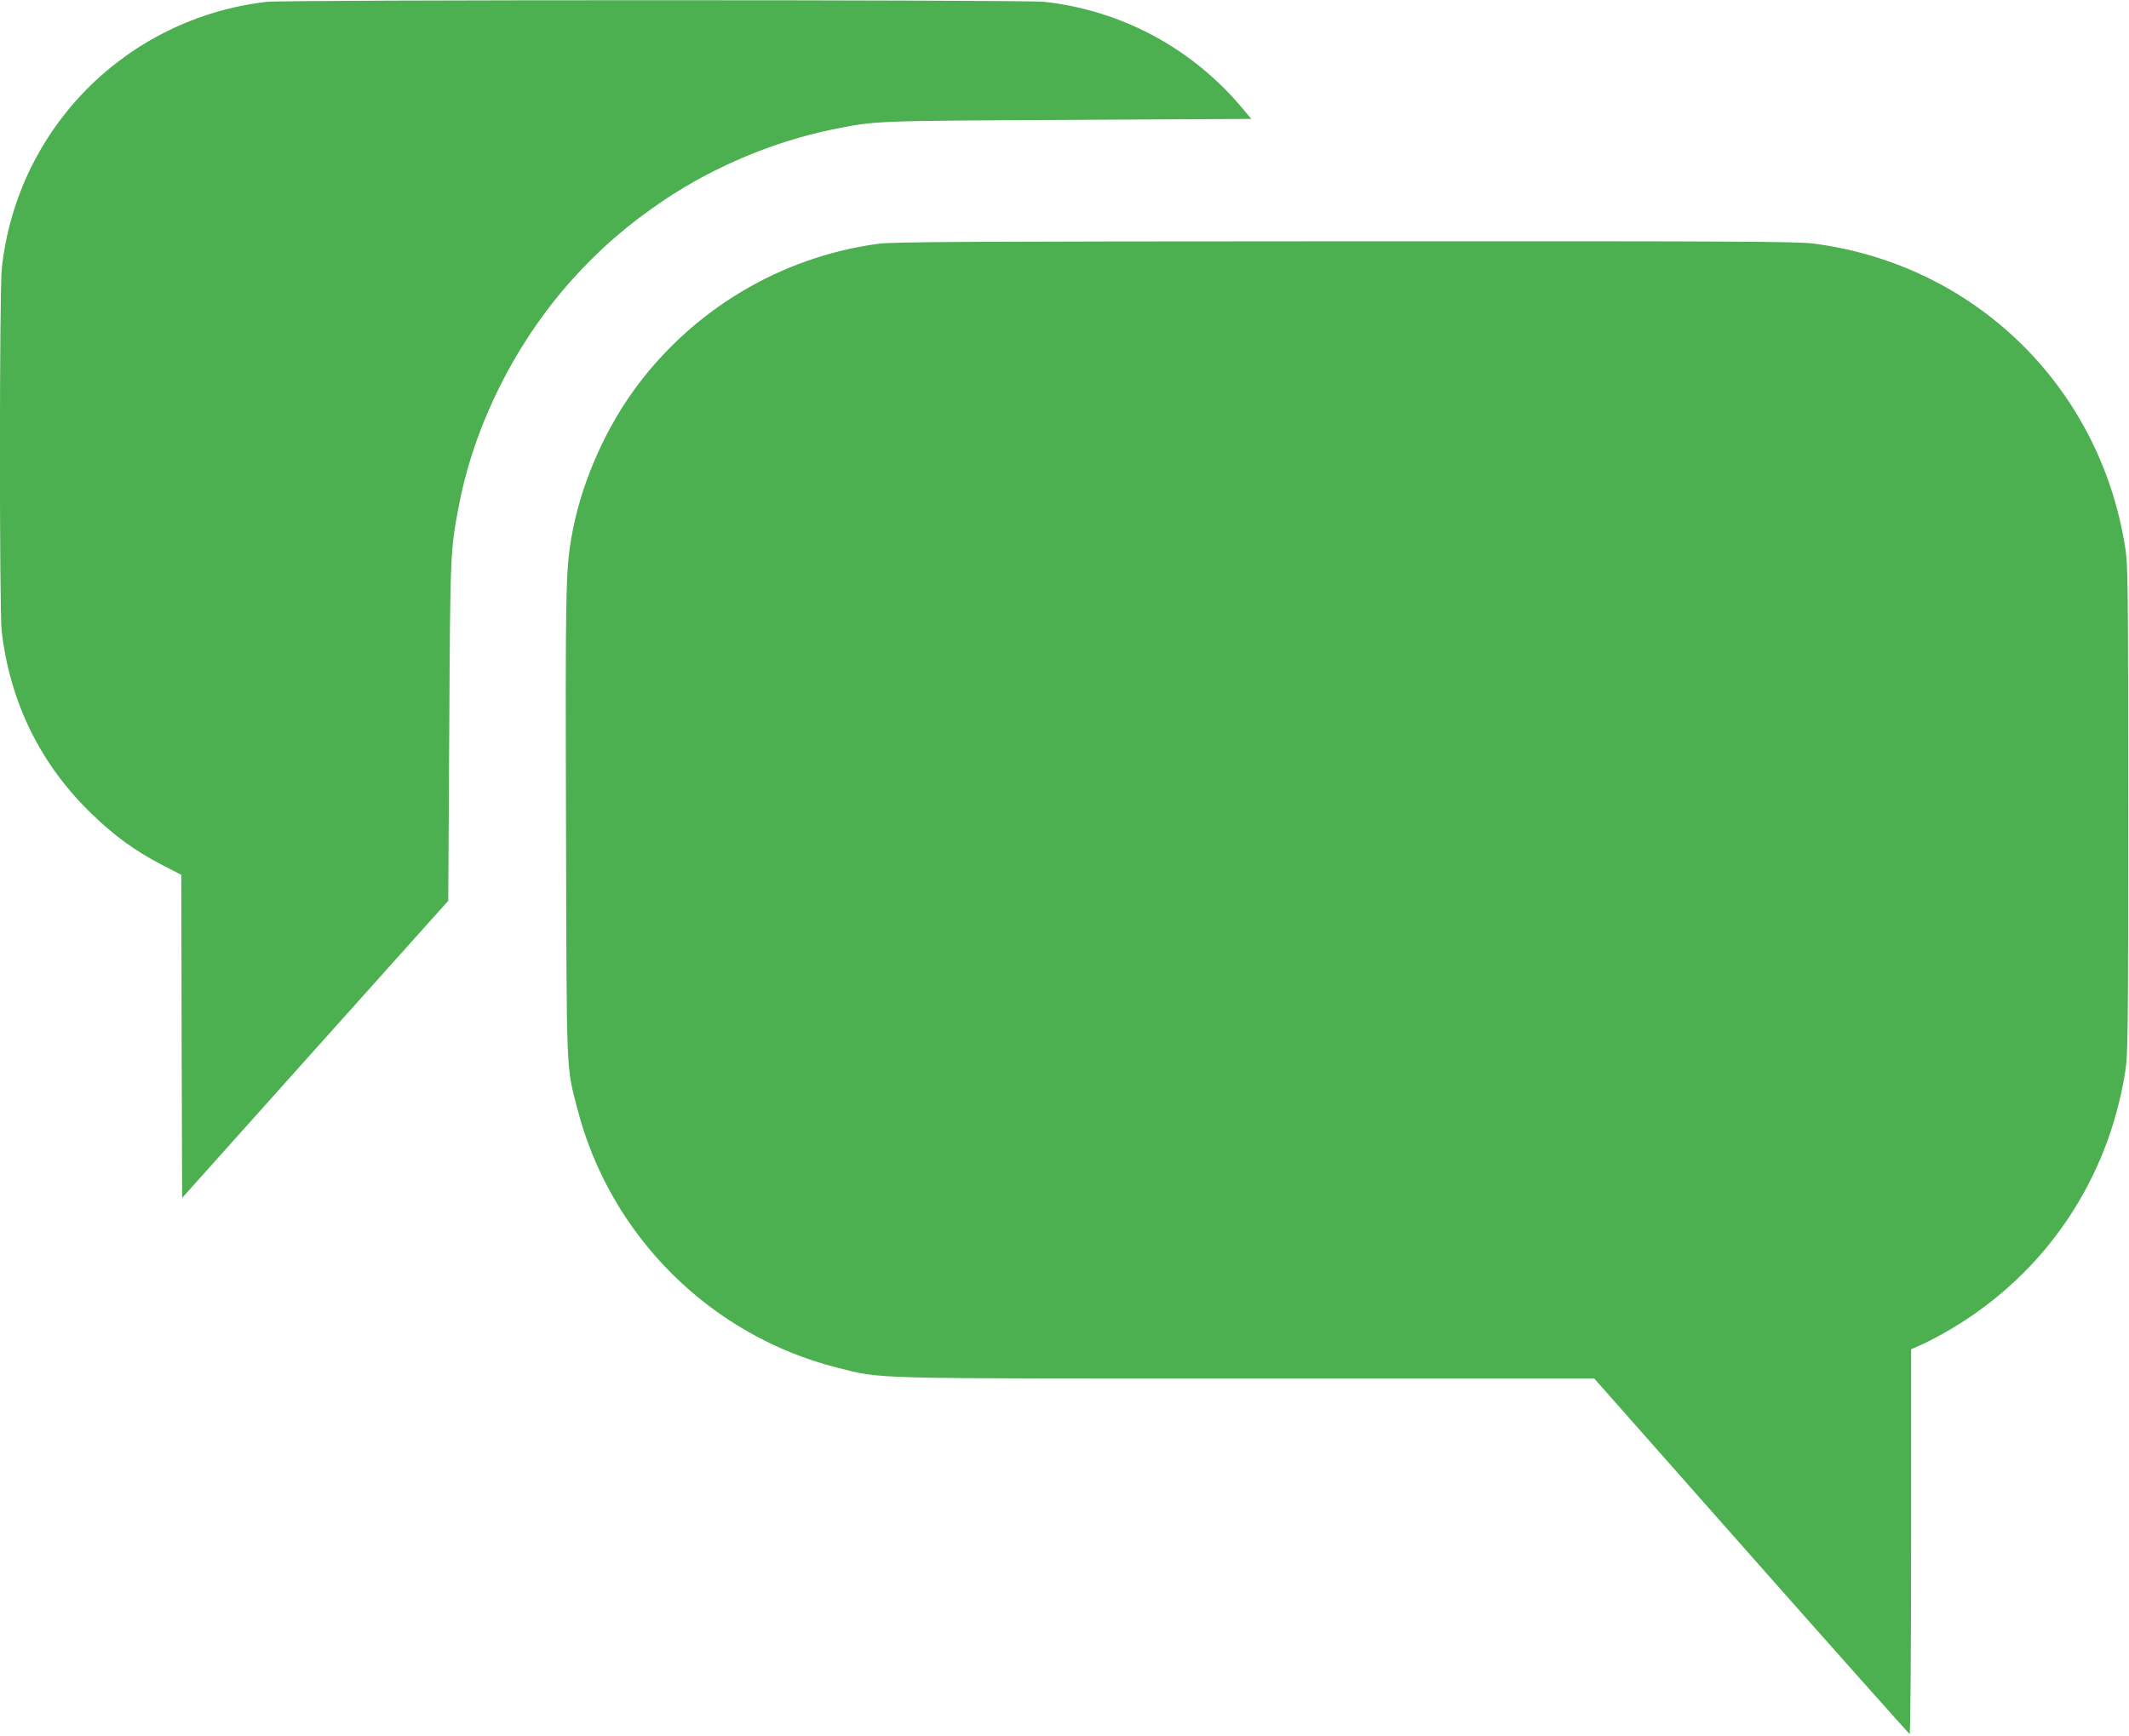
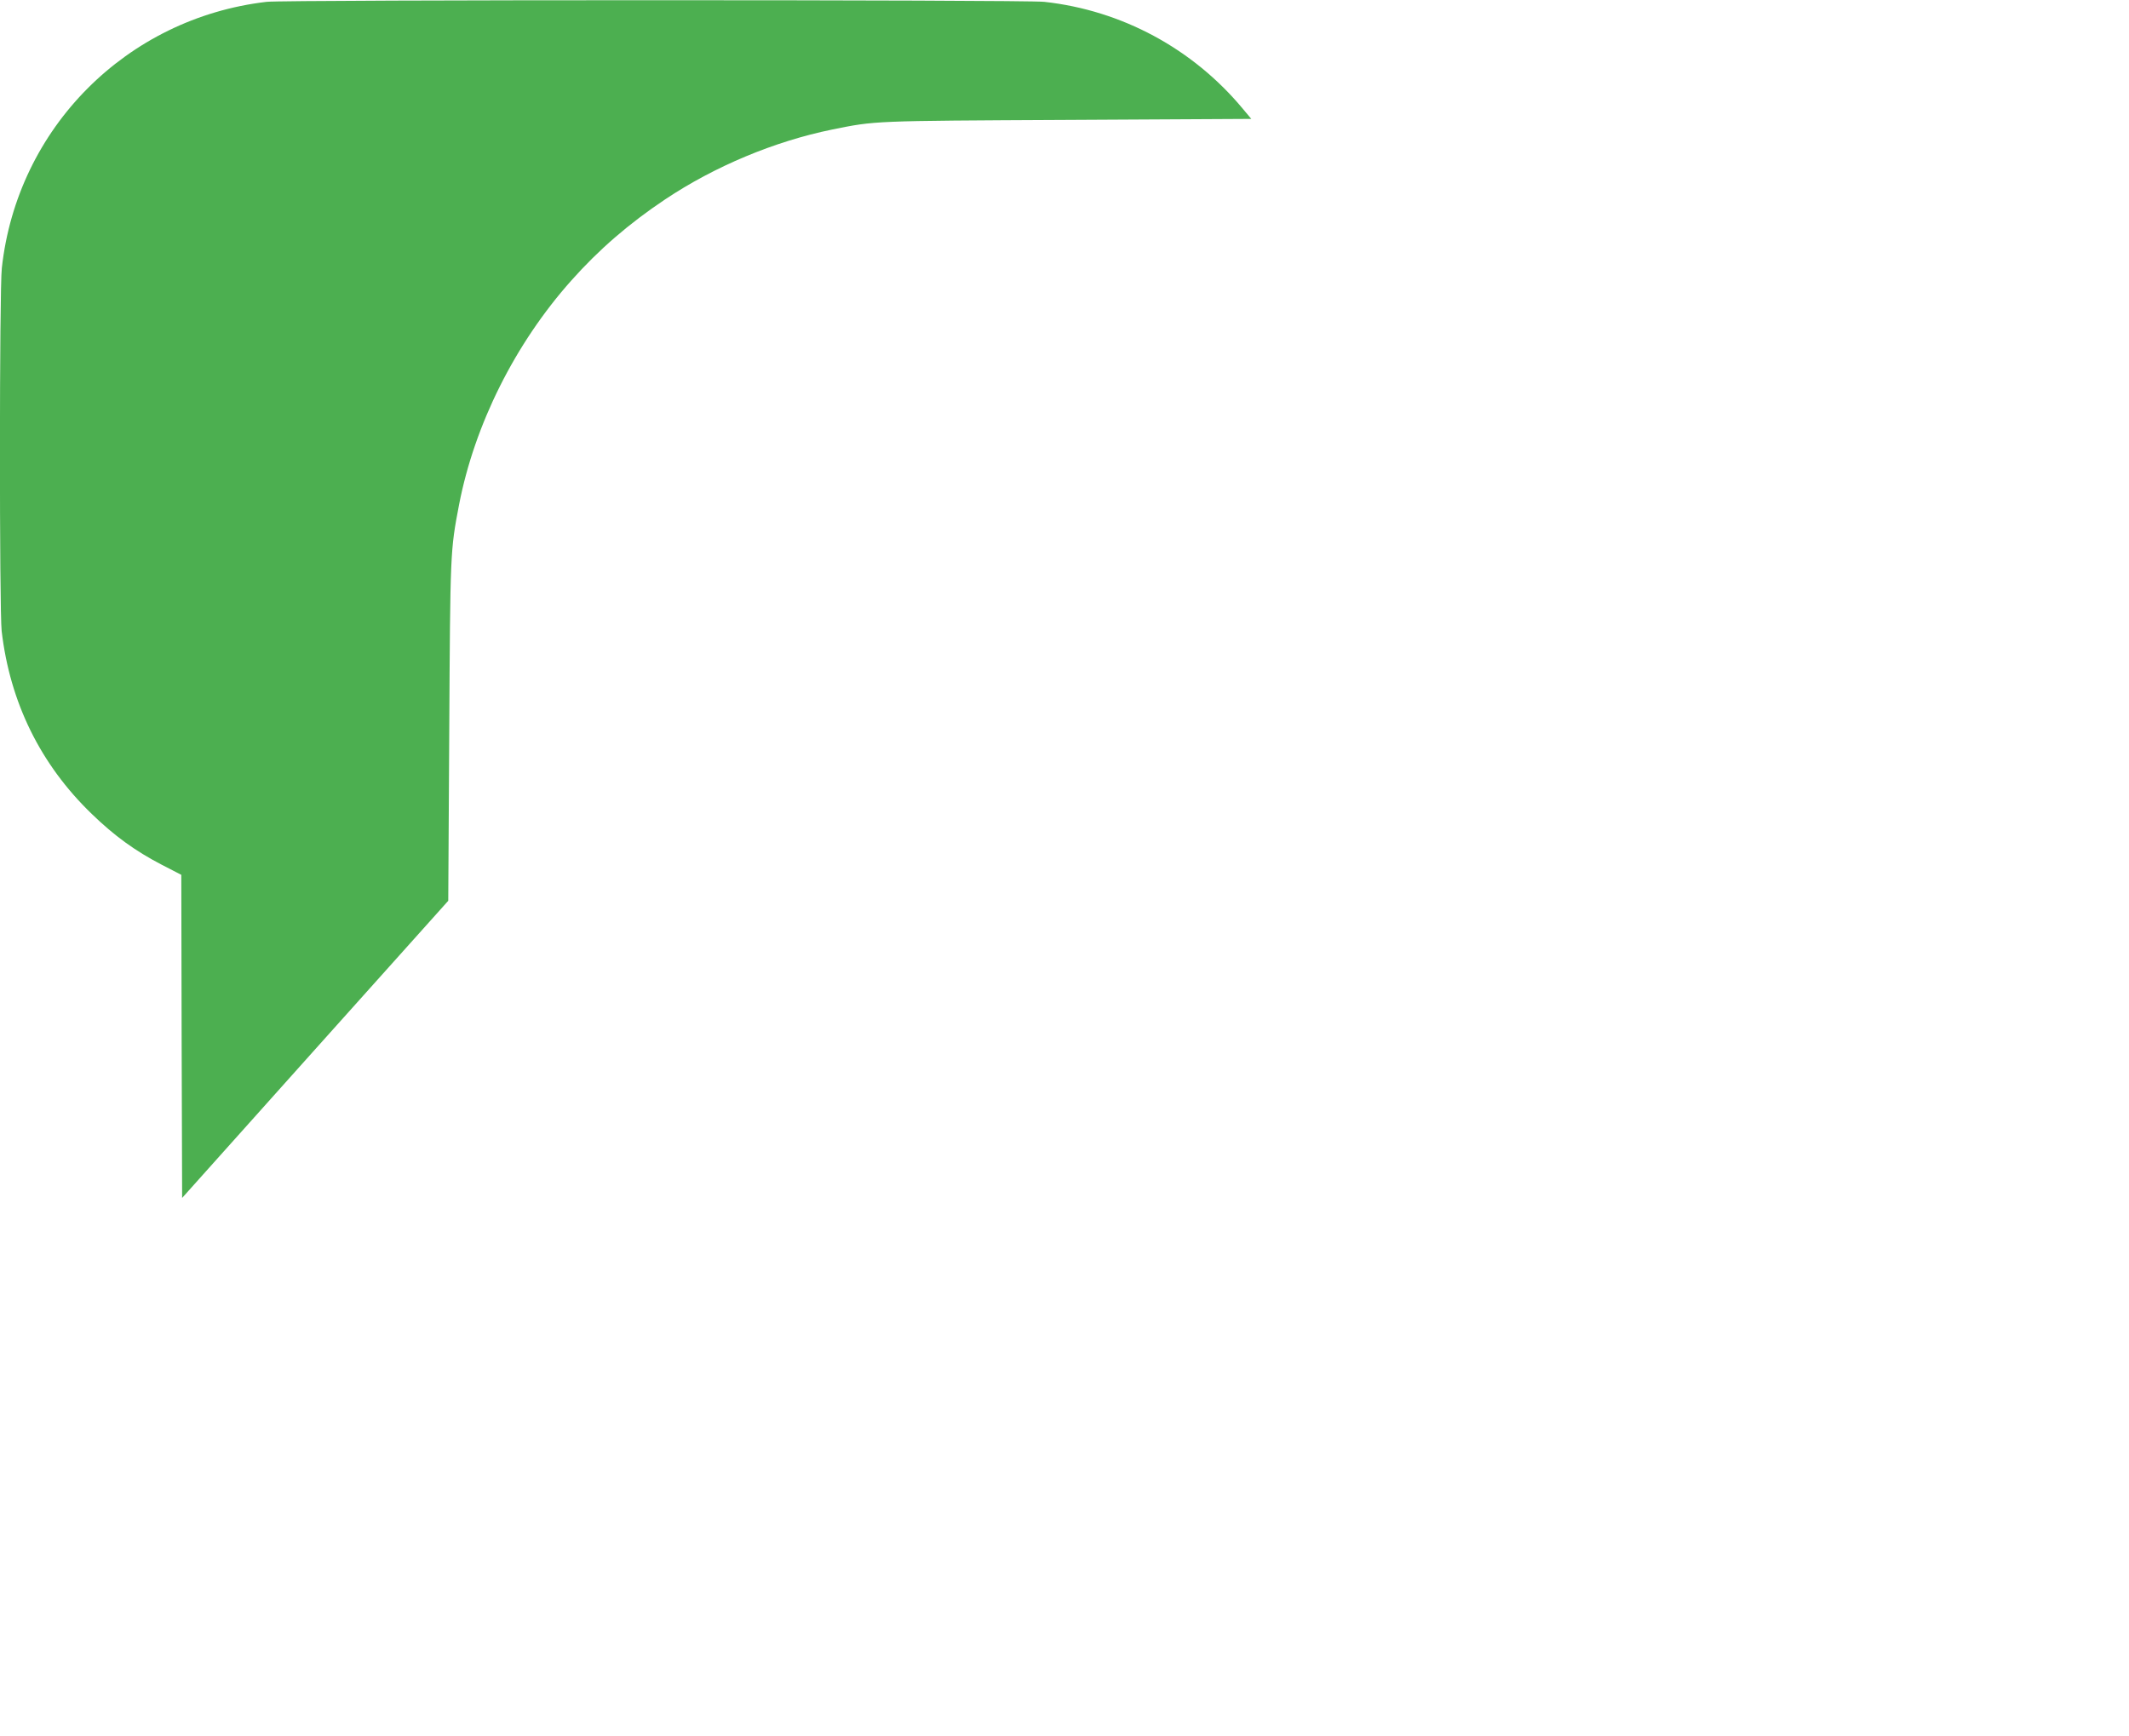
<svg xmlns="http://www.w3.org/2000/svg" version="1.0" width="1280pt" height="1044pt" viewBox="0 0 1280 1044" preserveAspectRatio="xMidYMid meet">
  <g transform="translate(0,1044) scale(0.1,-0.1)" fill="#4caf50" stroke="none">
    <path d="M1603 10429 c-842 -98 -1500 -759 -1592 -1601 -15 -130 -15 -2059 -1 -2183 50 -429 233 -802 542 -1100 136 -132 262 -223 420 -305 l118 -61 2 -971 3 -972 800 894 800 893 6 1016 c6 1085 6 1089 59 1366 93 481 337 969 674 1347 166 187 348 344 565 489 298 199 657 349 1004 420 263 53 234 52 1416 58 l1104 6 -51 61 c-301 362 -728 592 -1194 643 -118 13 -4564 13 -4675 0z" />
-     <path d="M5280 8974 c-592 -80 -1127 -403 -1475 -889 -182 -255 -318 -576 -369 -875 -35 -202 -37 -326 -33 -1730 4 -1528 0 -1445 68 -1707 196 -764 800 -1365 1564 -1558 271 -68 153 -65 2464 -65 l2086 0 944 -1068 c519 -587 948 -1068 952 -1070 5 -2 9 515 9 1155 l0 1159 70 31 c38 17 117 59 175 94 563 335 939 892 1042 1543 17 102 18 226 18 1576 0 1364 -1 1473 -18 1579 -153 967 -903 1699 -1871 1826 -103 13 -441 15 -2819 14 -2273 -1 -2719 -3 -2807 -15z" />
  </g>
</svg>